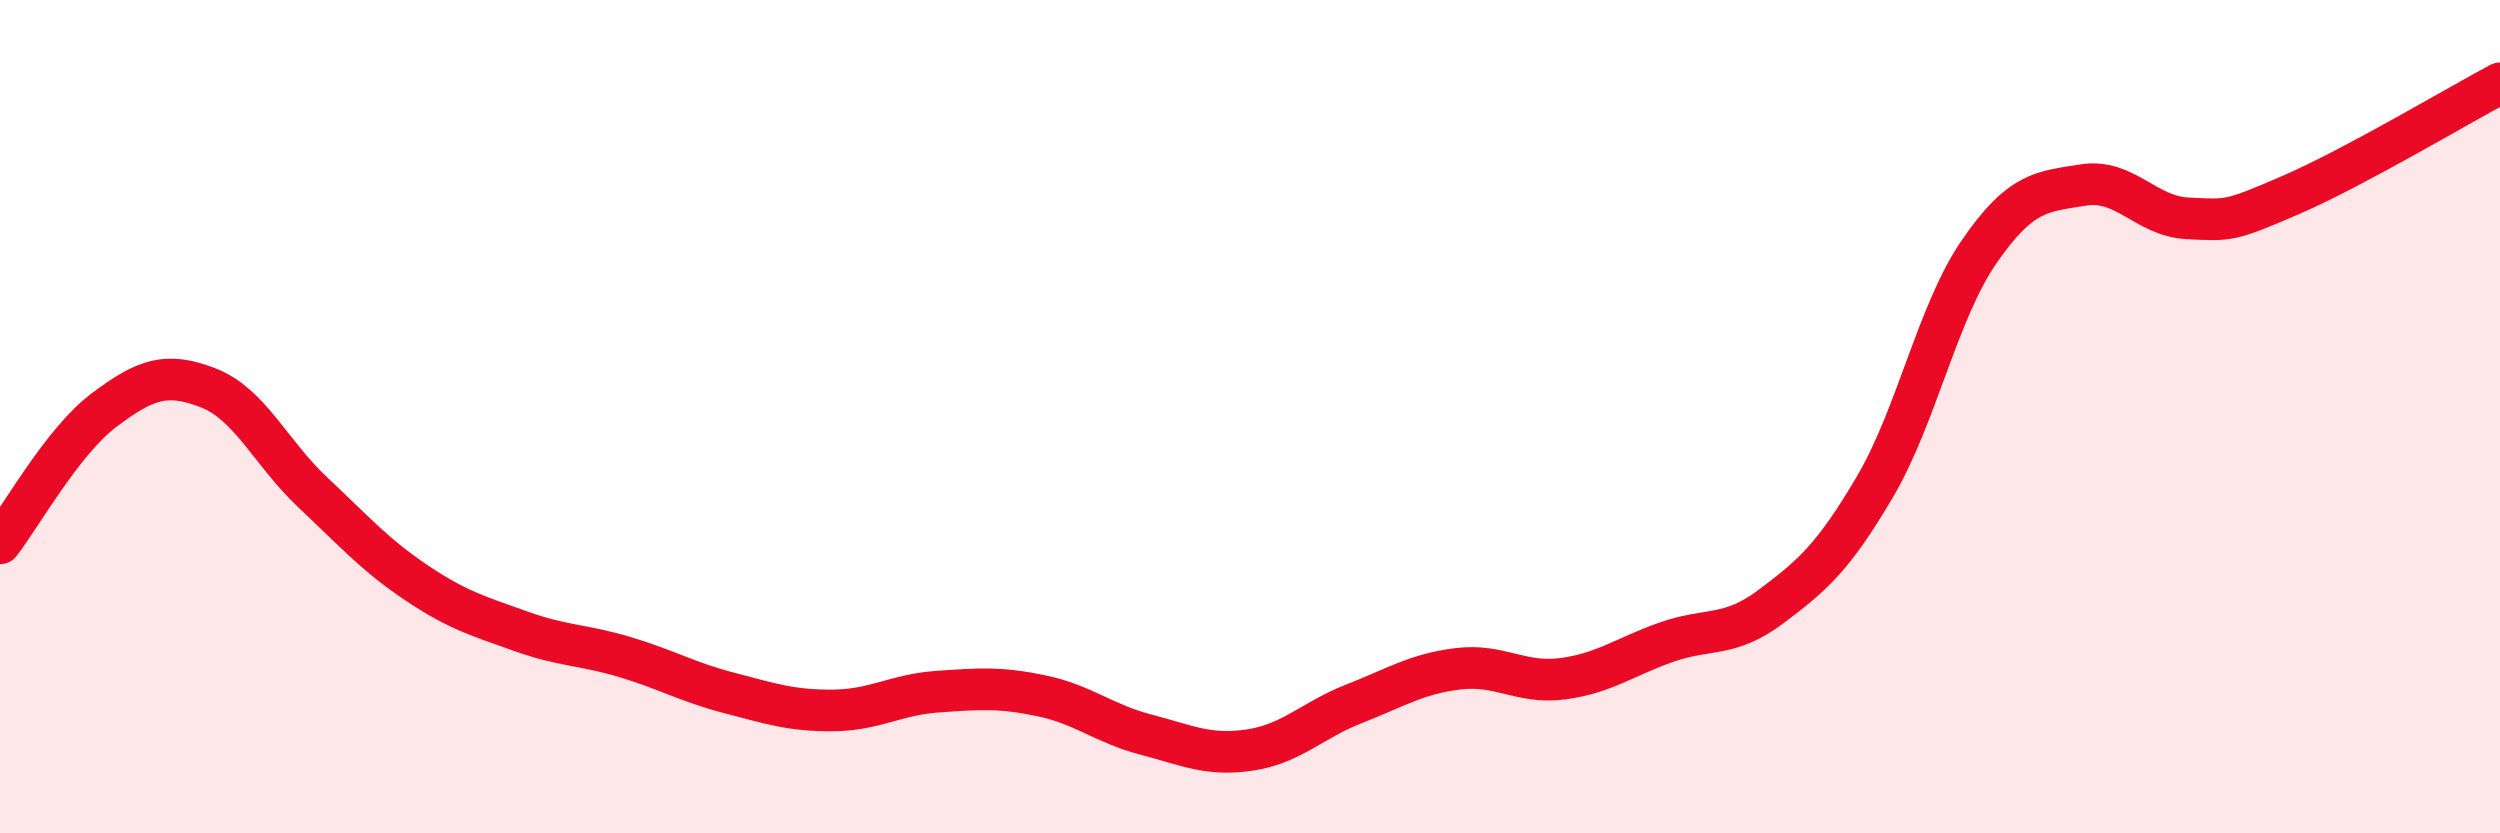
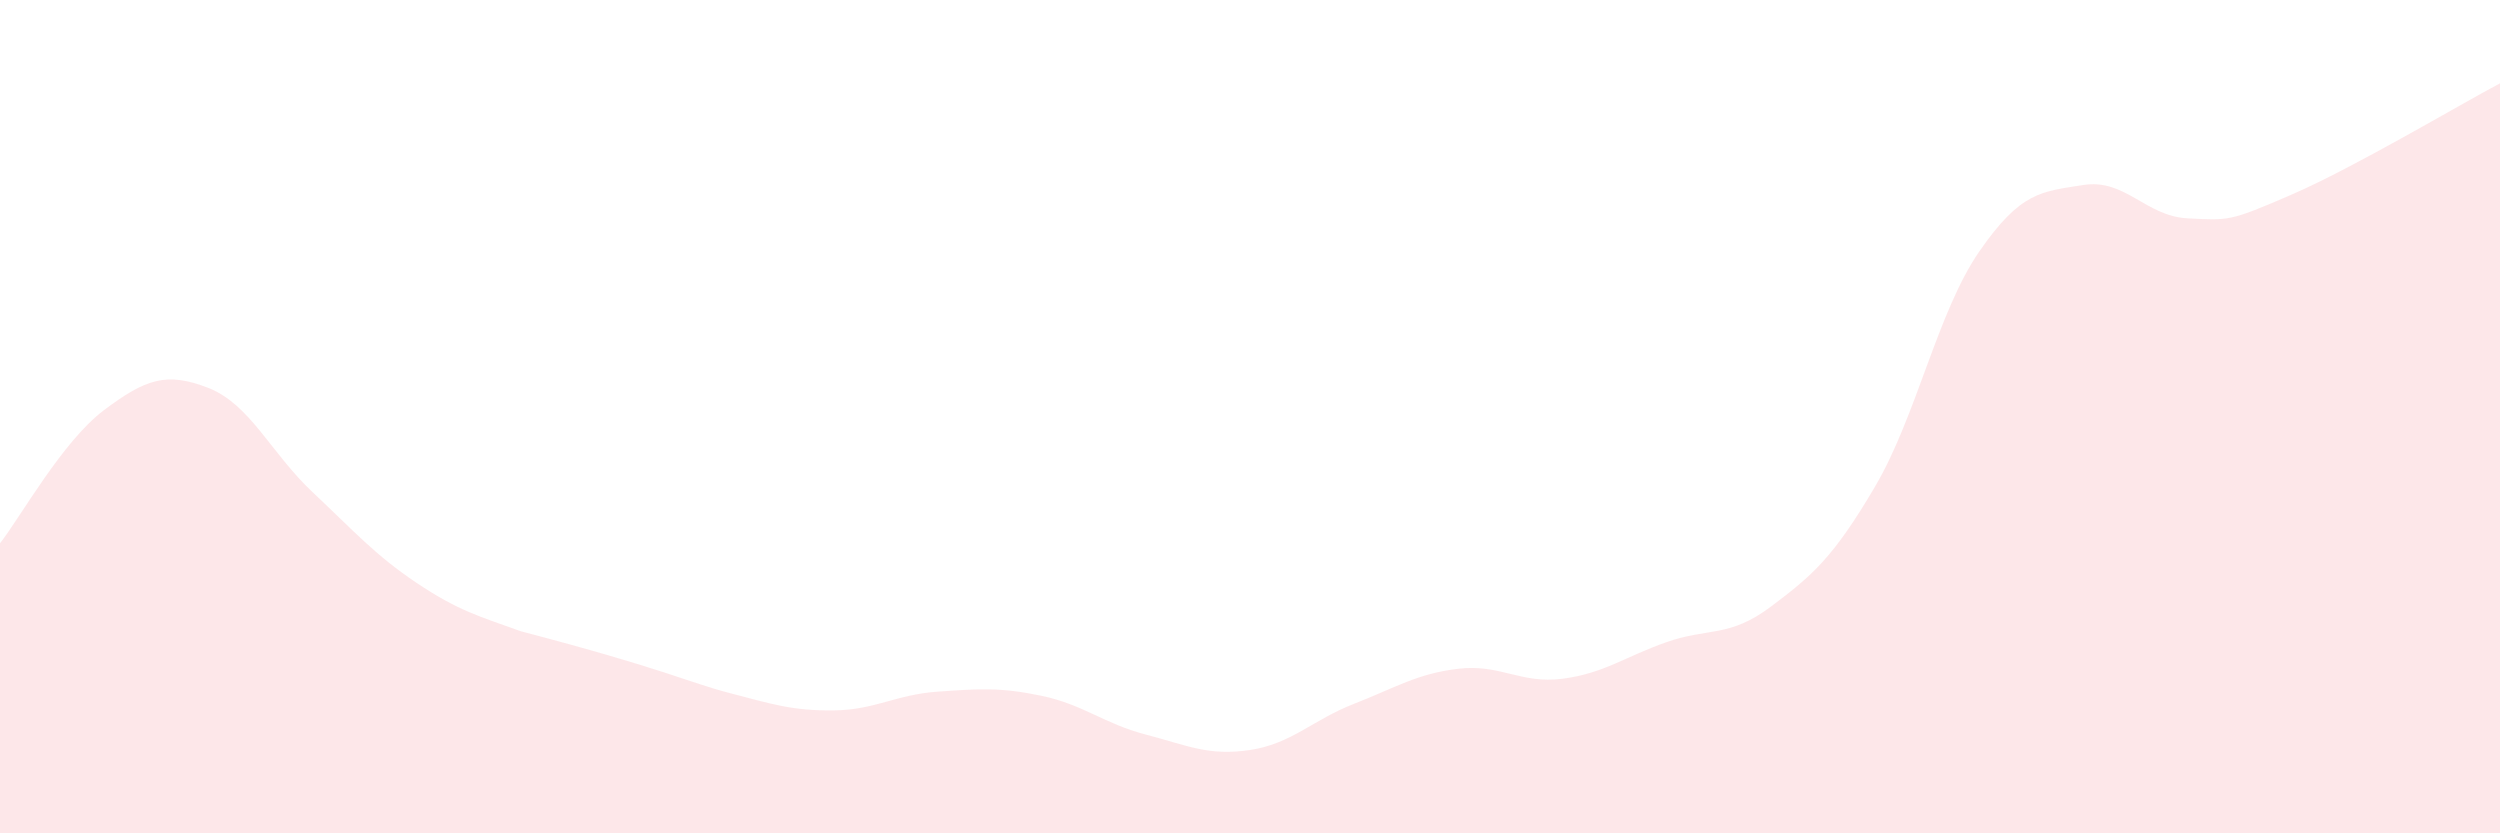
<svg xmlns="http://www.w3.org/2000/svg" width="60" height="20" viewBox="0 0 60 20">
-   <path d="M 0,13.04 C 0.5,12.4 1.5,10.59 2.5,9.84 C 3.5,9.09 4,8.92 5,9.31 C 6,9.7 6.5,10.87 7.5,11.81 C 8.5,12.75 9,13.32 10,13.99 C 11,14.66 11.5,14.79 12.5,15.15 C 13.5,15.51 14,15.47 15,15.77 C 16,16.07 16.5,16.37 17.5,16.63 C 18.5,16.89 19,17.06 20,17.05 C 21,17.04 21.5,16.67 22.5,16.6 C 23.5,16.53 24,16.49 25,16.7 C 26,16.91 26.5,17.37 27.5,17.63 C 28.5,17.89 29,18.15 30,18 C 31,17.85 31.5,17.28 32.5,16.89 C 33.5,16.5 34,16.17 35,16.05 C 36,15.93 36.5,16.42 37.5,16.29 C 38.5,16.16 39,15.76 40,15.41 C 41,15.06 41.5,15.31 42.5,14.56 C 43.5,13.81 44,13.38 45,11.68 C 46,9.98 46.5,7.49 47.5,6.04 C 48.5,4.59 49,4.6 50,4.44 C 51,4.28 51.5,5.19 52.5,5.24 C 53.5,5.29 53.5,5.32 55,4.67 C 56.5,4.02 59,2.53 60,2L60 20L0 20Z" fill="#EB0A25" opacity="0.1" stroke-linecap="round" stroke-linejoin="round" />
-   <path d="M 0,13.04 C 0.5,12.4 1.5,10.59 2.5,9.84 C 3.5,9.09 4,8.92 5,9.31 C 6,9.7 6.5,10.87 7.5,11.81 C 8.5,12.75 9,13.32 10,13.99 C 11,14.66 11.5,14.79 12.5,15.15 C 13.5,15.51 14,15.47 15,15.77 C 16,16.07 16.5,16.37 17.5,16.63 C 18.5,16.89 19,17.06 20,17.05 C 21,17.04 21.5,16.67 22.5,16.6 C 23.5,16.53 24,16.49 25,16.7 C 26,16.91 26.5,17.37 27.5,17.63 C 28.5,17.89 29,18.15 30,18 C 31,17.85 31.5,17.28 32.5,16.89 C 33.5,16.5 34,16.17 35,16.05 C 36,15.93 36.5,16.42 37.5,16.29 C 38.5,16.16 39,15.76 40,15.41 C 41,15.06 41.5,15.31 42.5,14.56 C 43.5,13.81 44,13.38 45,11.68 C 46,9.98 46.5,7.49 47.5,6.04 C 48.5,4.59 49,4.6 50,4.44 C 51,4.28 51.5,5.19 52.5,5.24 C 53.5,5.29 53.5,5.32 55,4.67 C 56.5,4.02 59,2.53 60,2" stroke="#EB0A25" stroke-width="1" fill="none" stroke-linecap="round" stroke-linejoin="round" />
+   <path d="M 0,13.04 C 0.5,12.4 1.5,10.59 2.5,9.84 C 3.5,9.09 4,8.92 5,9.31 C 6,9.7 6.5,10.87 7.5,11.81 C 8.5,12.75 9,13.32 10,13.99 C 11,14.66 11.5,14.79 12.5,15.15 C 16,16.07 16.5,16.37 17.5,16.63 C 18.5,16.89 19,17.06 20,17.05 C 21,17.04 21.5,16.67 22.5,16.6 C 23.5,16.53 24,16.49 25,16.7 C 26,16.91 26.5,17.37 27.5,17.63 C 28.5,17.89 29,18.15 30,18 C 31,17.85 31.5,17.28 32.5,16.89 C 33.5,16.5 34,16.17 35,16.05 C 36,15.93 36.5,16.42 37.5,16.29 C 38.5,16.16 39,15.76 40,15.41 C 41,15.06 41.5,15.31 42.5,14.56 C 43.5,13.81 44,13.38 45,11.68 C 46,9.98 46.5,7.49 47.5,6.04 C 48.5,4.59 49,4.6 50,4.44 C 51,4.28 51.5,5.19 52.5,5.24 C 53.5,5.29 53.5,5.32 55,4.67 C 56.5,4.02 59,2.53 60,2L60 20L0 20Z" fill="#EB0A25" opacity="0.1" stroke-linecap="round" stroke-linejoin="round" />
</svg>